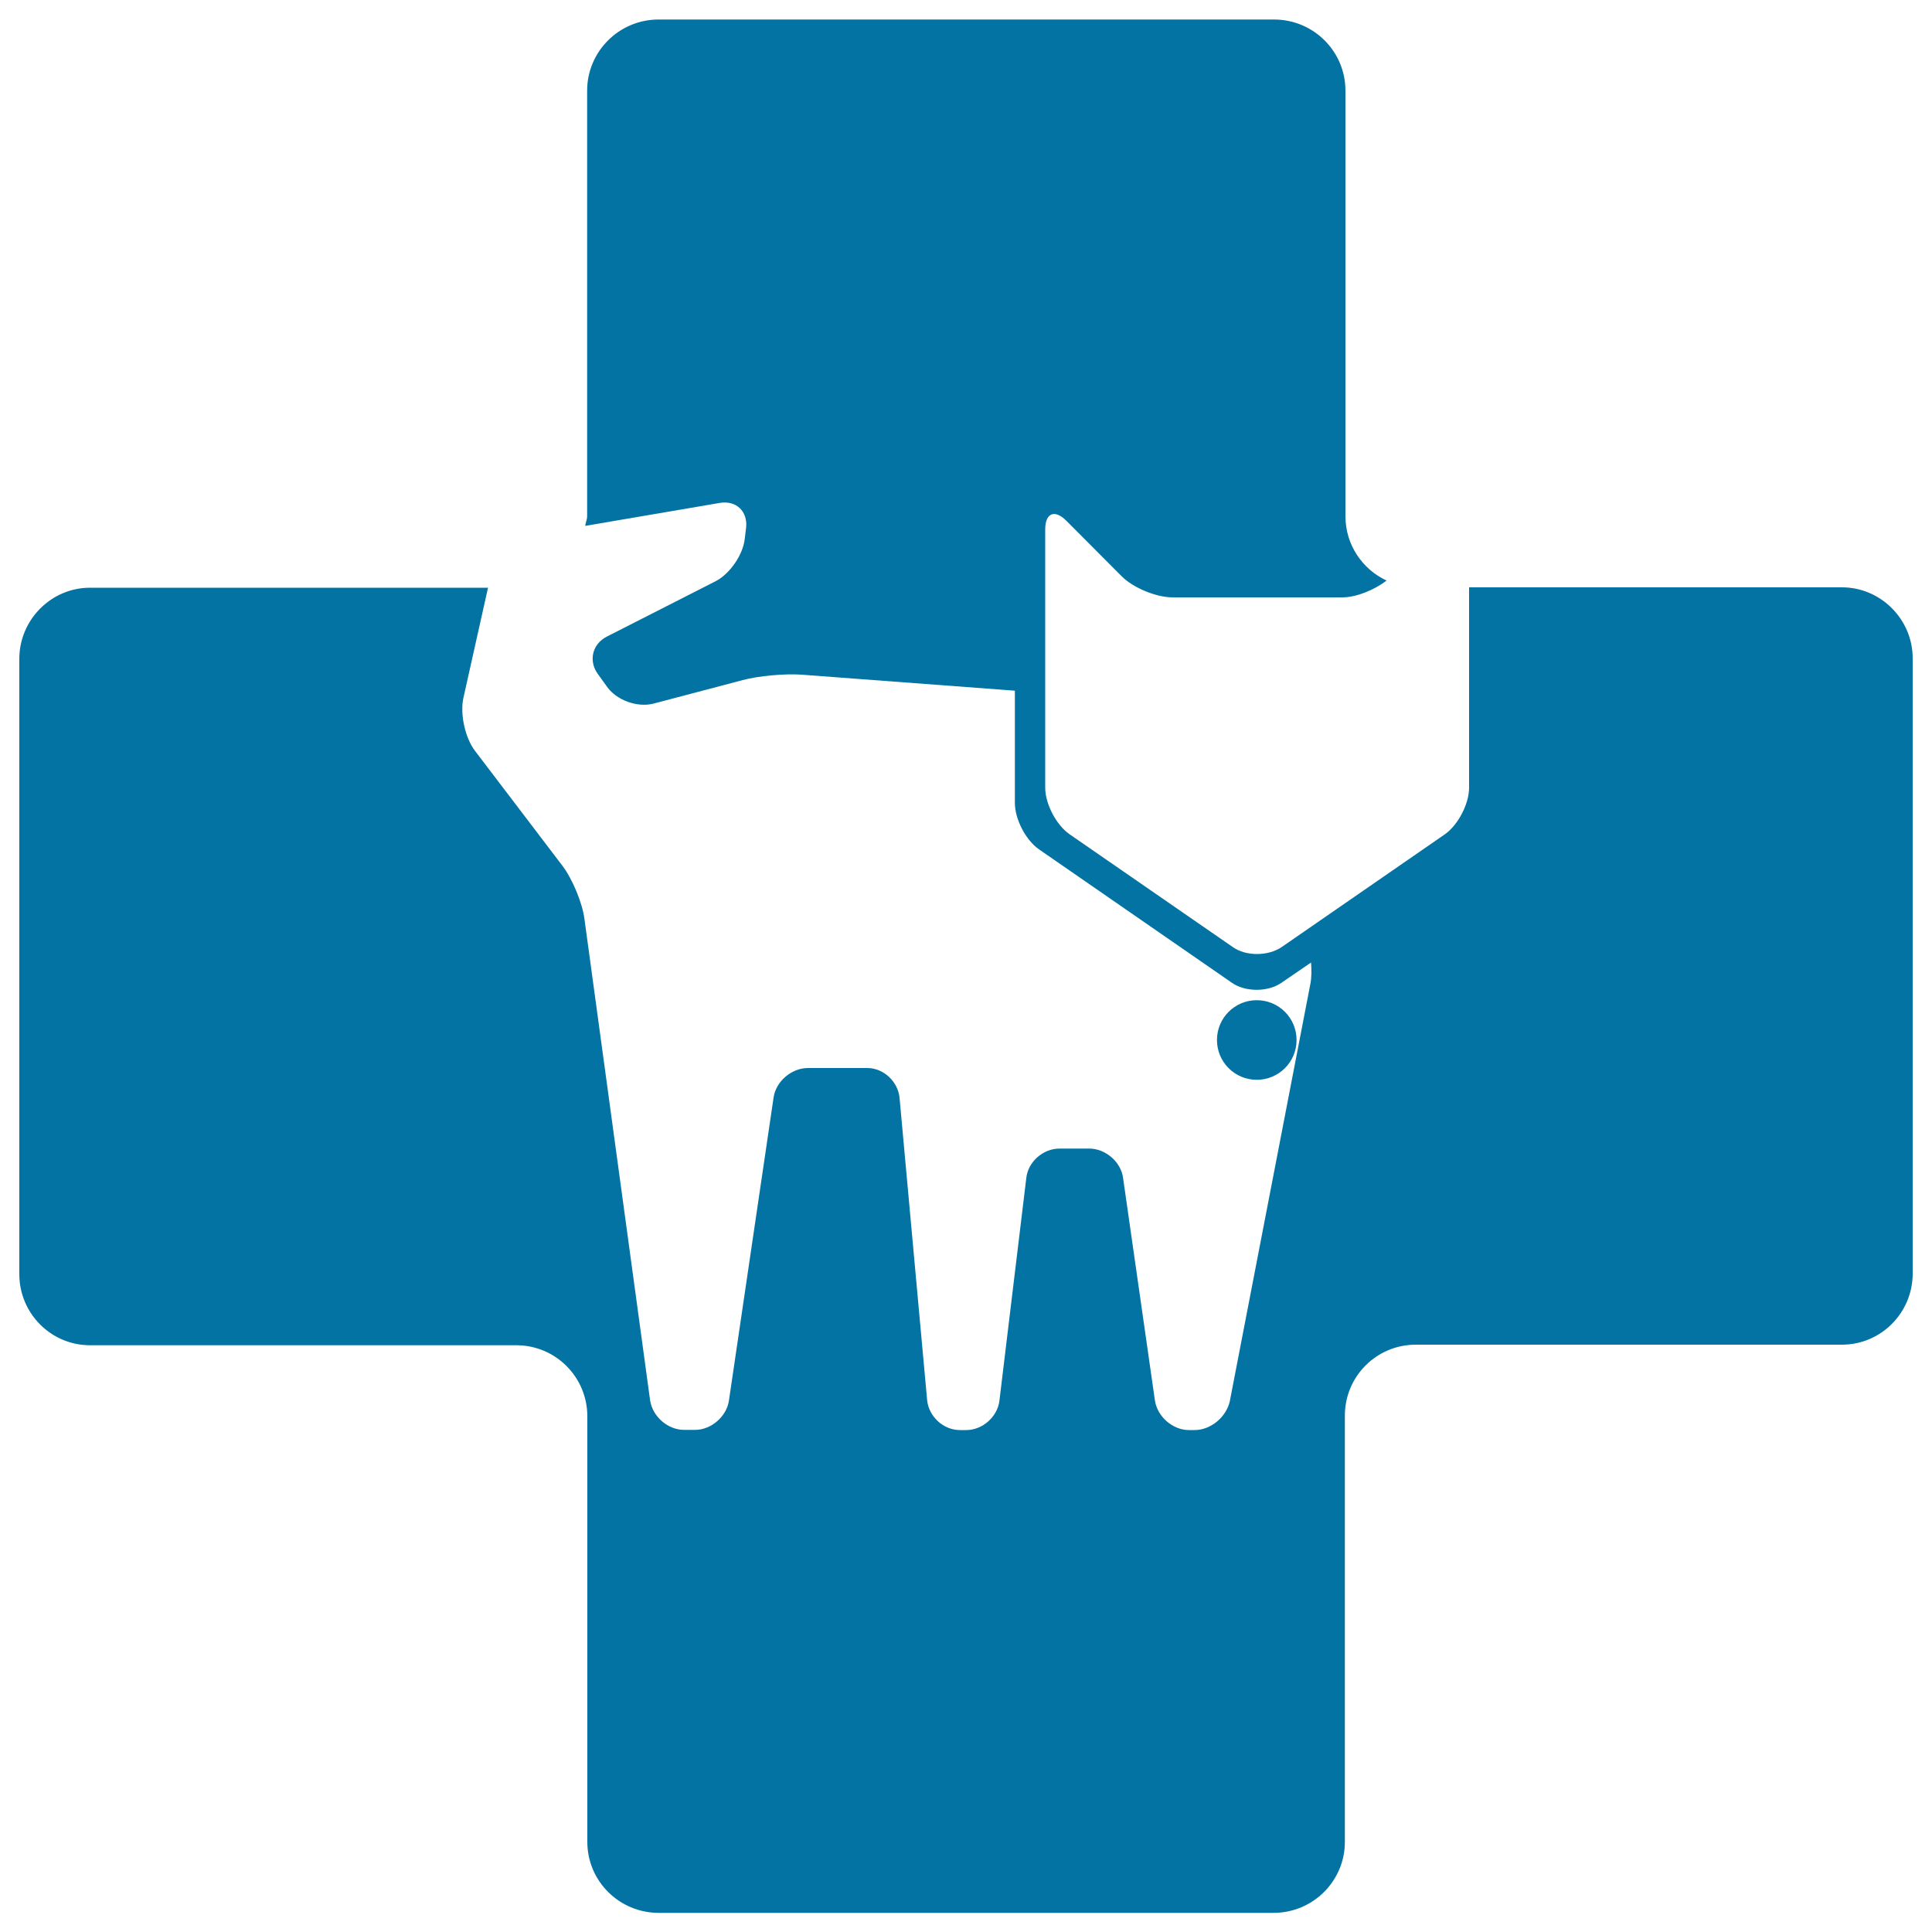
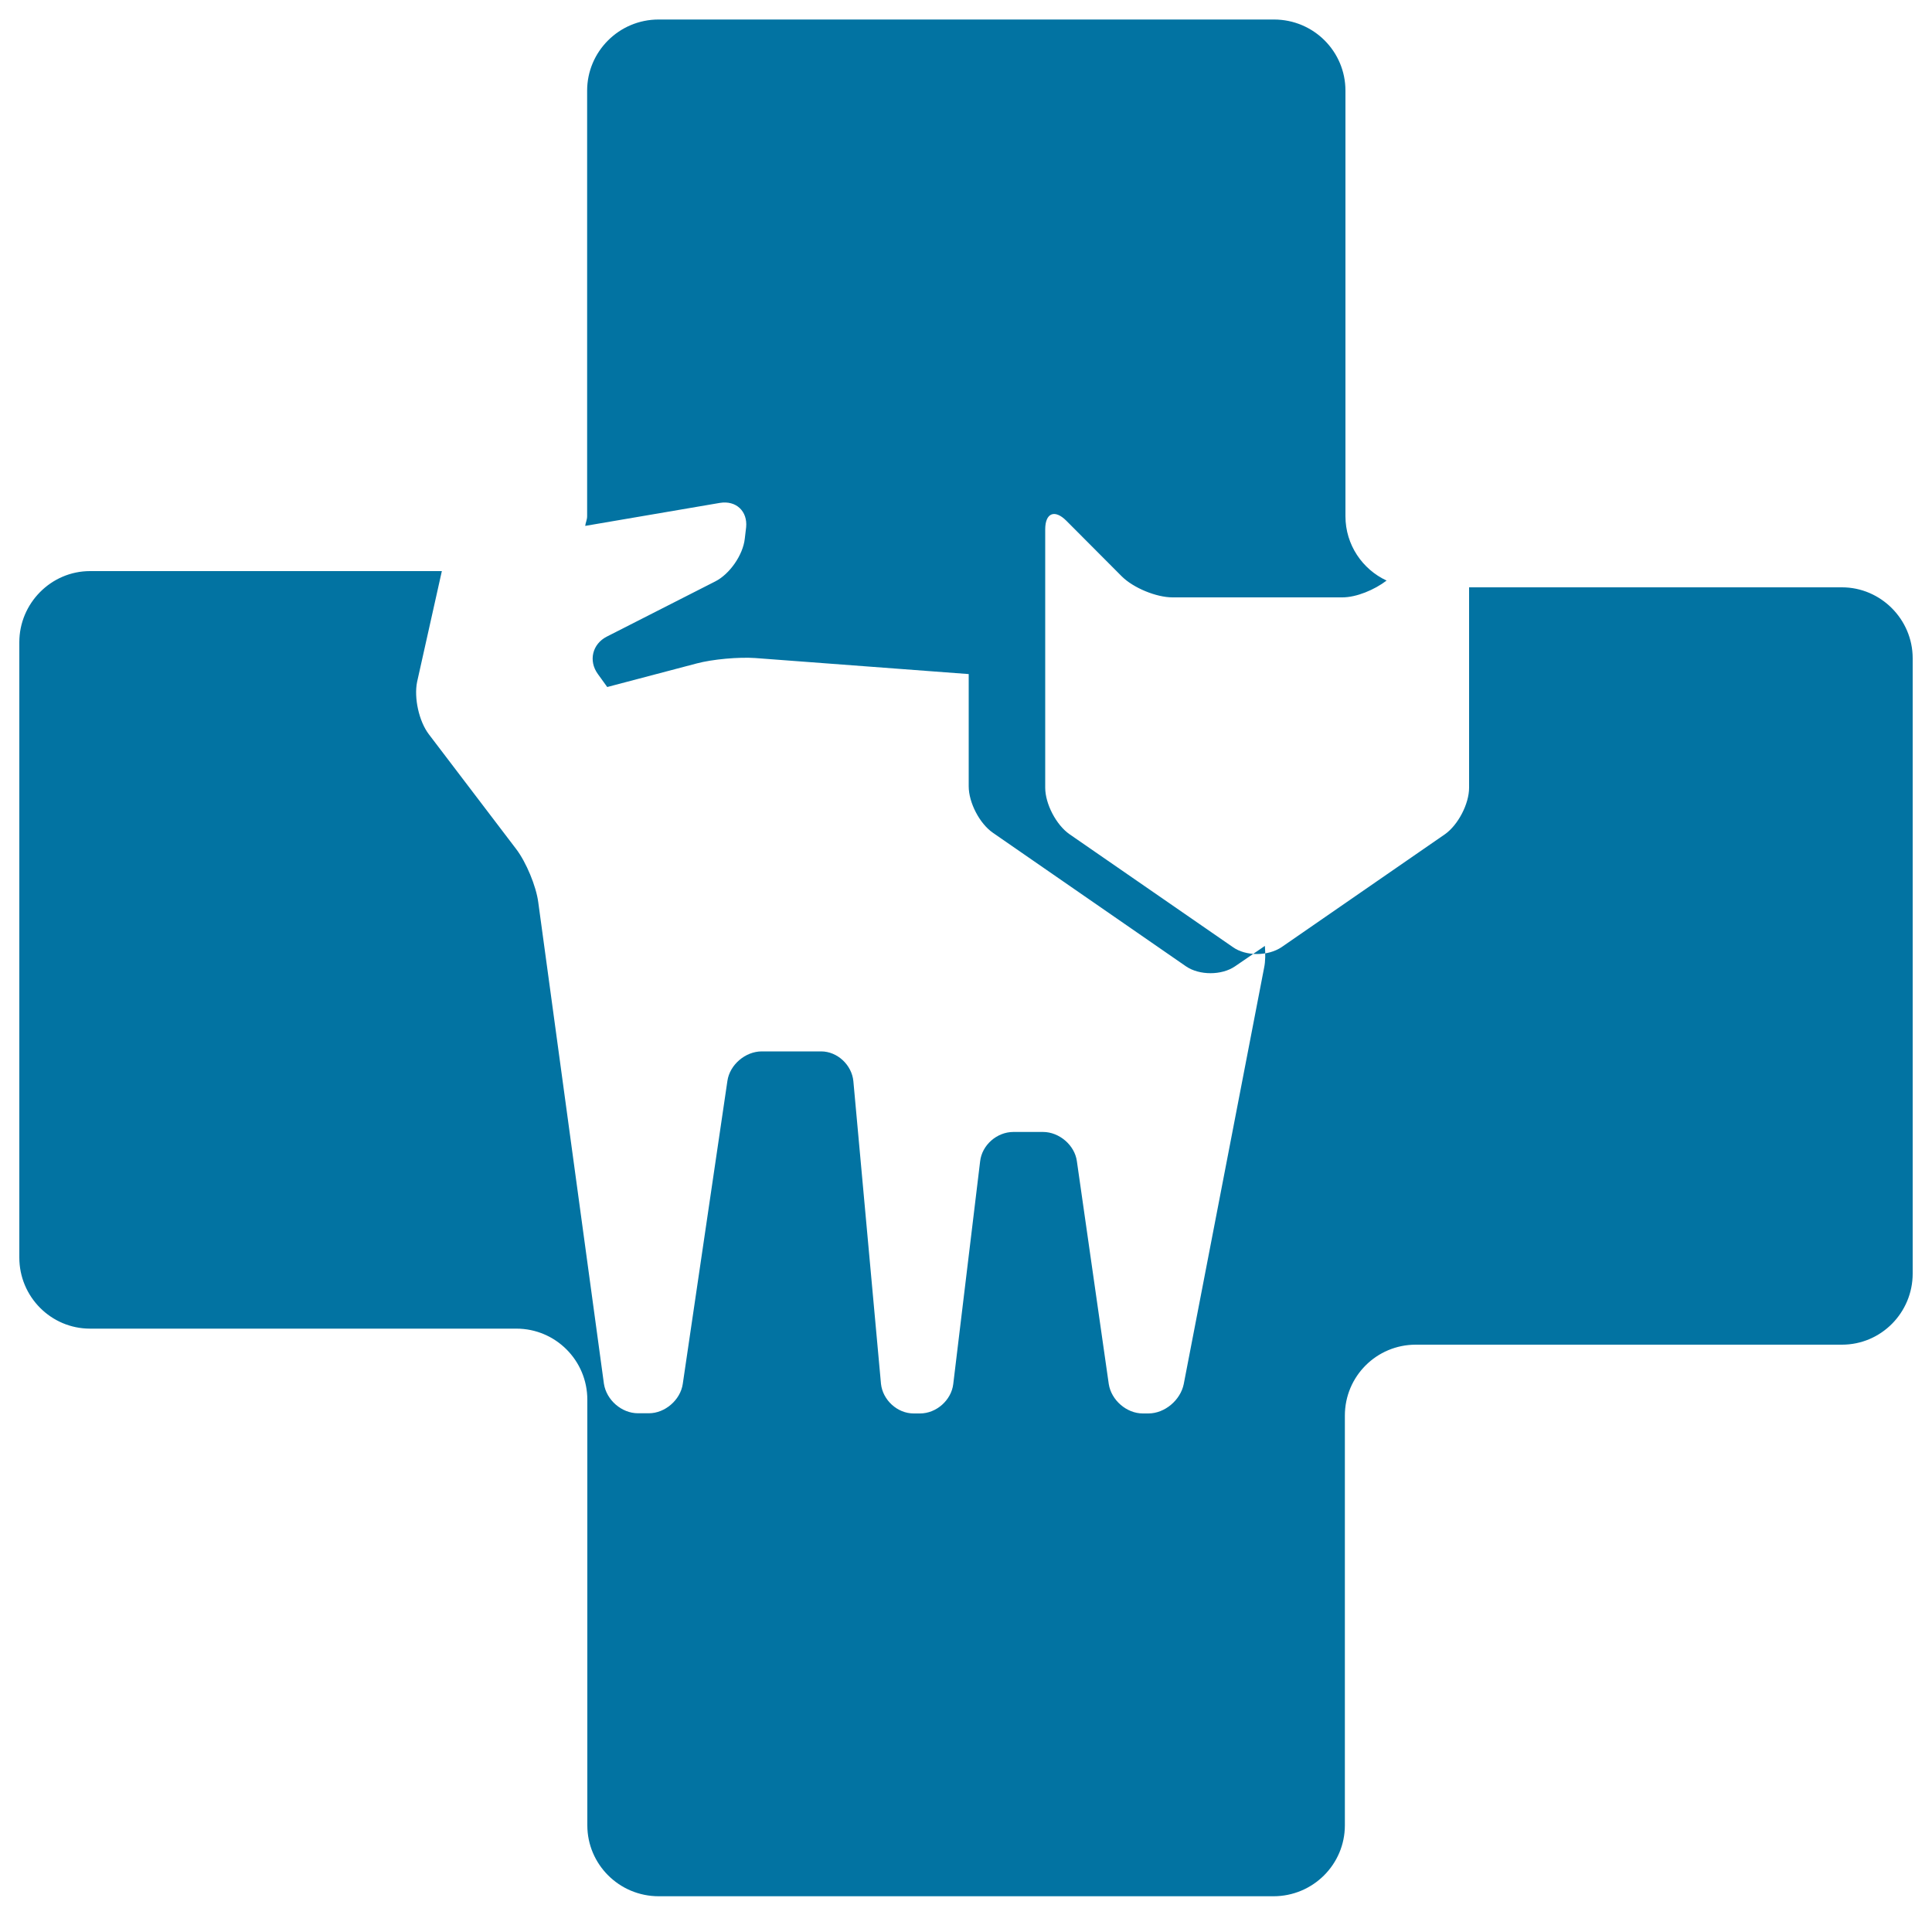
<svg xmlns="http://www.w3.org/2000/svg" viewBox="0 0 1000 1000" style="fill:#0273a2">
  <title>Veterinary Clinic Symbol Of A Cat In A Cross SVG icon</title>
  <g>
    <g>
-       <path d="M650.5,517.7c11.4,0,20.6,9.2,20.6,20.6c0,11.4-9.2,20.6-20.6,20.6s-20.6-9.2-20.6-20.6C629.9,526.9,639.1,517.7,650.5,517.7z" />
-       <path d="M953.4,304h-193v103.7c0,8.4-5.7,19.3-12.5,24.1l-84.5,58.4c-7.1,4.8-18.6,4.8-25.3,0l-84.5-58.4c-6.9-4.8-12.6-15.7-12.6-24.1V274c0-8.5,4.9-10.5,10.9-4.5l28.7,28.8c6,6,17.9,10.9,26.3,10.9h28.6c8.4,0,22.4,0,30.7,0h28.6c7.3,0,16.6-3.9,22.9-8.7c-12.5-5.8-21.3-18.5-21.3-33.3V46.9c0-20.2-16.4-36.8-37-36.8H340.9c-20.6,0-37,16.7-37,36.8v220.3c0,1.8-0.8,3.3-1,5l69.7-11.9c8.4-1.4,14.4,4.3,13.6,12.6l-0.7,5.9c-0.9,8.4-7.8,18.4-15.4,22.2l-56,28.5c-7.5,3.8-9.6,12.5-4.7,19.3l4.9,6.8c5,6.9,15.6,10.7,23.9,8.6l46.3-12.2c8.2-2.2,21.8-3.4,30.3-2.8l110.5,8.3v58.1c0,8.4,5.6,19.3,12.6,24.1l99.9,69.1c6.9,4.7,18.4,4.7,25.3,0l15.5-10.6c0.3,4,0.3,8-0.4,11.3l-41.6,215.5c-1.7,8.3-9.8,15.2-18.3,15.2h-2.9c-8.4,0-16.3-6.9-17.6-15.2l-16.5-115.3c-1.1-8.4-9.2-15.2-17.5-15.2h-15.4c-8.5,0-16.3,6.8-17.2,15.3l-13.9,115.2c-1,8.3-8.7,15.2-17.2,15.2h-3.3c-8.5,0-16-7-16.9-15.3l-14.3-156.7c-0.8-8.3-8.2-15.4-16.7-15.4h-30.7c-8.5,0-16.6,6.9-17.8,15.3l-23.1,156.8c-1.2,8.3-9.2,15.2-17.5,15.2h-5.7c-8.5,0-16.3-6.9-17.6-15.2l-34-249.3c-1.1-8.4-6.3-20.8-11.4-27.5l-45.2-59.4c-5.2-6.8-7.8-19-6.1-27.2l12.8-57.3H46.6c-20.2,0-36.6,16.7-36.6,36.8v318.5c0,20.3,16.4,36.8,36.6,36.8h220.7c20.2,0,36.7,16.4,36.7,36.8v220.3c0,20.1,16.4,36.7,37,36.7h318.1c20.6,0,37-16.6,37-36.7V732.7c0-20.3,16.4-36.7,36.7-36.7h220.6c20.3,0,36.6-16.6,36.6-36.8V340.7C990,320.6,973.5,304,953.4,304z" />
+       <path d="M953.4,304h-193v103.7c0,8.4-5.7,19.3-12.5,24.1l-84.5,58.4c-7.1,4.8-18.6,4.8-25.3,0l-84.5-58.4c-6.9-4.8-12.6-15.7-12.6-24.1V274c0-8.5,4.9-10.5,10.9-4.5l28.7,28.8c6,6,17.9,10.9,26.3,10.9h28.6c8.4,0,22.4,0,30.7,0h28.6c7.3,0,16.6-3.9,22.9-8.7c-12.5-5.8-21.3-18.5-21.3-33.3V46.9c0-20.2-16.4-36.8-37-36.8H340.9c-20.6,0-37,16.7-37,36.8v220.3c0,1.8-0.8,3.3-1,5l69.7-11.9c8.4-1.4,14.4,4.3,13.6,12.6l-0.7,5.9c-0.9,8.4-7.8,18.4-15.4,22.2l-56,28.5c-7.5,3.8-9.6,12.5-4.7,19.3l4.9,6.8l46.3-12.2c8.2-2.2,21.8-3.4,30.3-2.8l110.5,8.3v58.1c0,8.4,5.6,19.3,12.6,24.1l99.9,69.1c6.9,4.7,18.4,4.7,25.3,0l15.5-10.6c0.3,4,0.3,8-0.4,11.3l-41.6,215.5c-1.7,8.3-9.8,15.2-18.3,15.2h-2.9c-8.4,0-16.3-6.9-17.6-15.2l-16.5-115.3c-1.1-8.4-9.2-15.2-17.5-15.2h-15.4c-8.5,0-16.3,6.8-17.2,15.3l-13.9,115.2c-1,8.3-8.7,15.2-17.2,15.2h-3.3c-8.5,0-16-7-16.9-15.3l-14.3-156.7c-0.8-8.3-8.2-15.4-16.7-15.4h-30.7c-8.5,0-16.6,6.9-17.8,15.3l-23.1,156.8c-1.2,8.3-9.2,15.2-17.5,15.2h-5.7c-8.5,0-16.3-6.9-17.6-15.2l-34-249.3c-1.1-8.4-6.3-20.8-11.4-27.5l-45.2-59.4c-5.2-6.8-7.8-19-6.1-27.2l12.8-57.3H46.6c-20.2,0-36.6,16.7-36.6,36.8v318.5c0,20.3,16.4,36.8,36.6,36.8h220.7c20.2,0,36.7,16.4,36.7,36.8v220.3c0,20.1,16.4,36.7,37,36.7h318.1c20.6,0,37-16.6,37-36.7V732.7c0-20.3,16.4-36.7,36.7-36.7h220.6c20.3,0,36.6-16.6,36.6-36.8V340.7C990,320.6,973.5,304,953.4,304z" />
    </g>
  </g>
</svg>